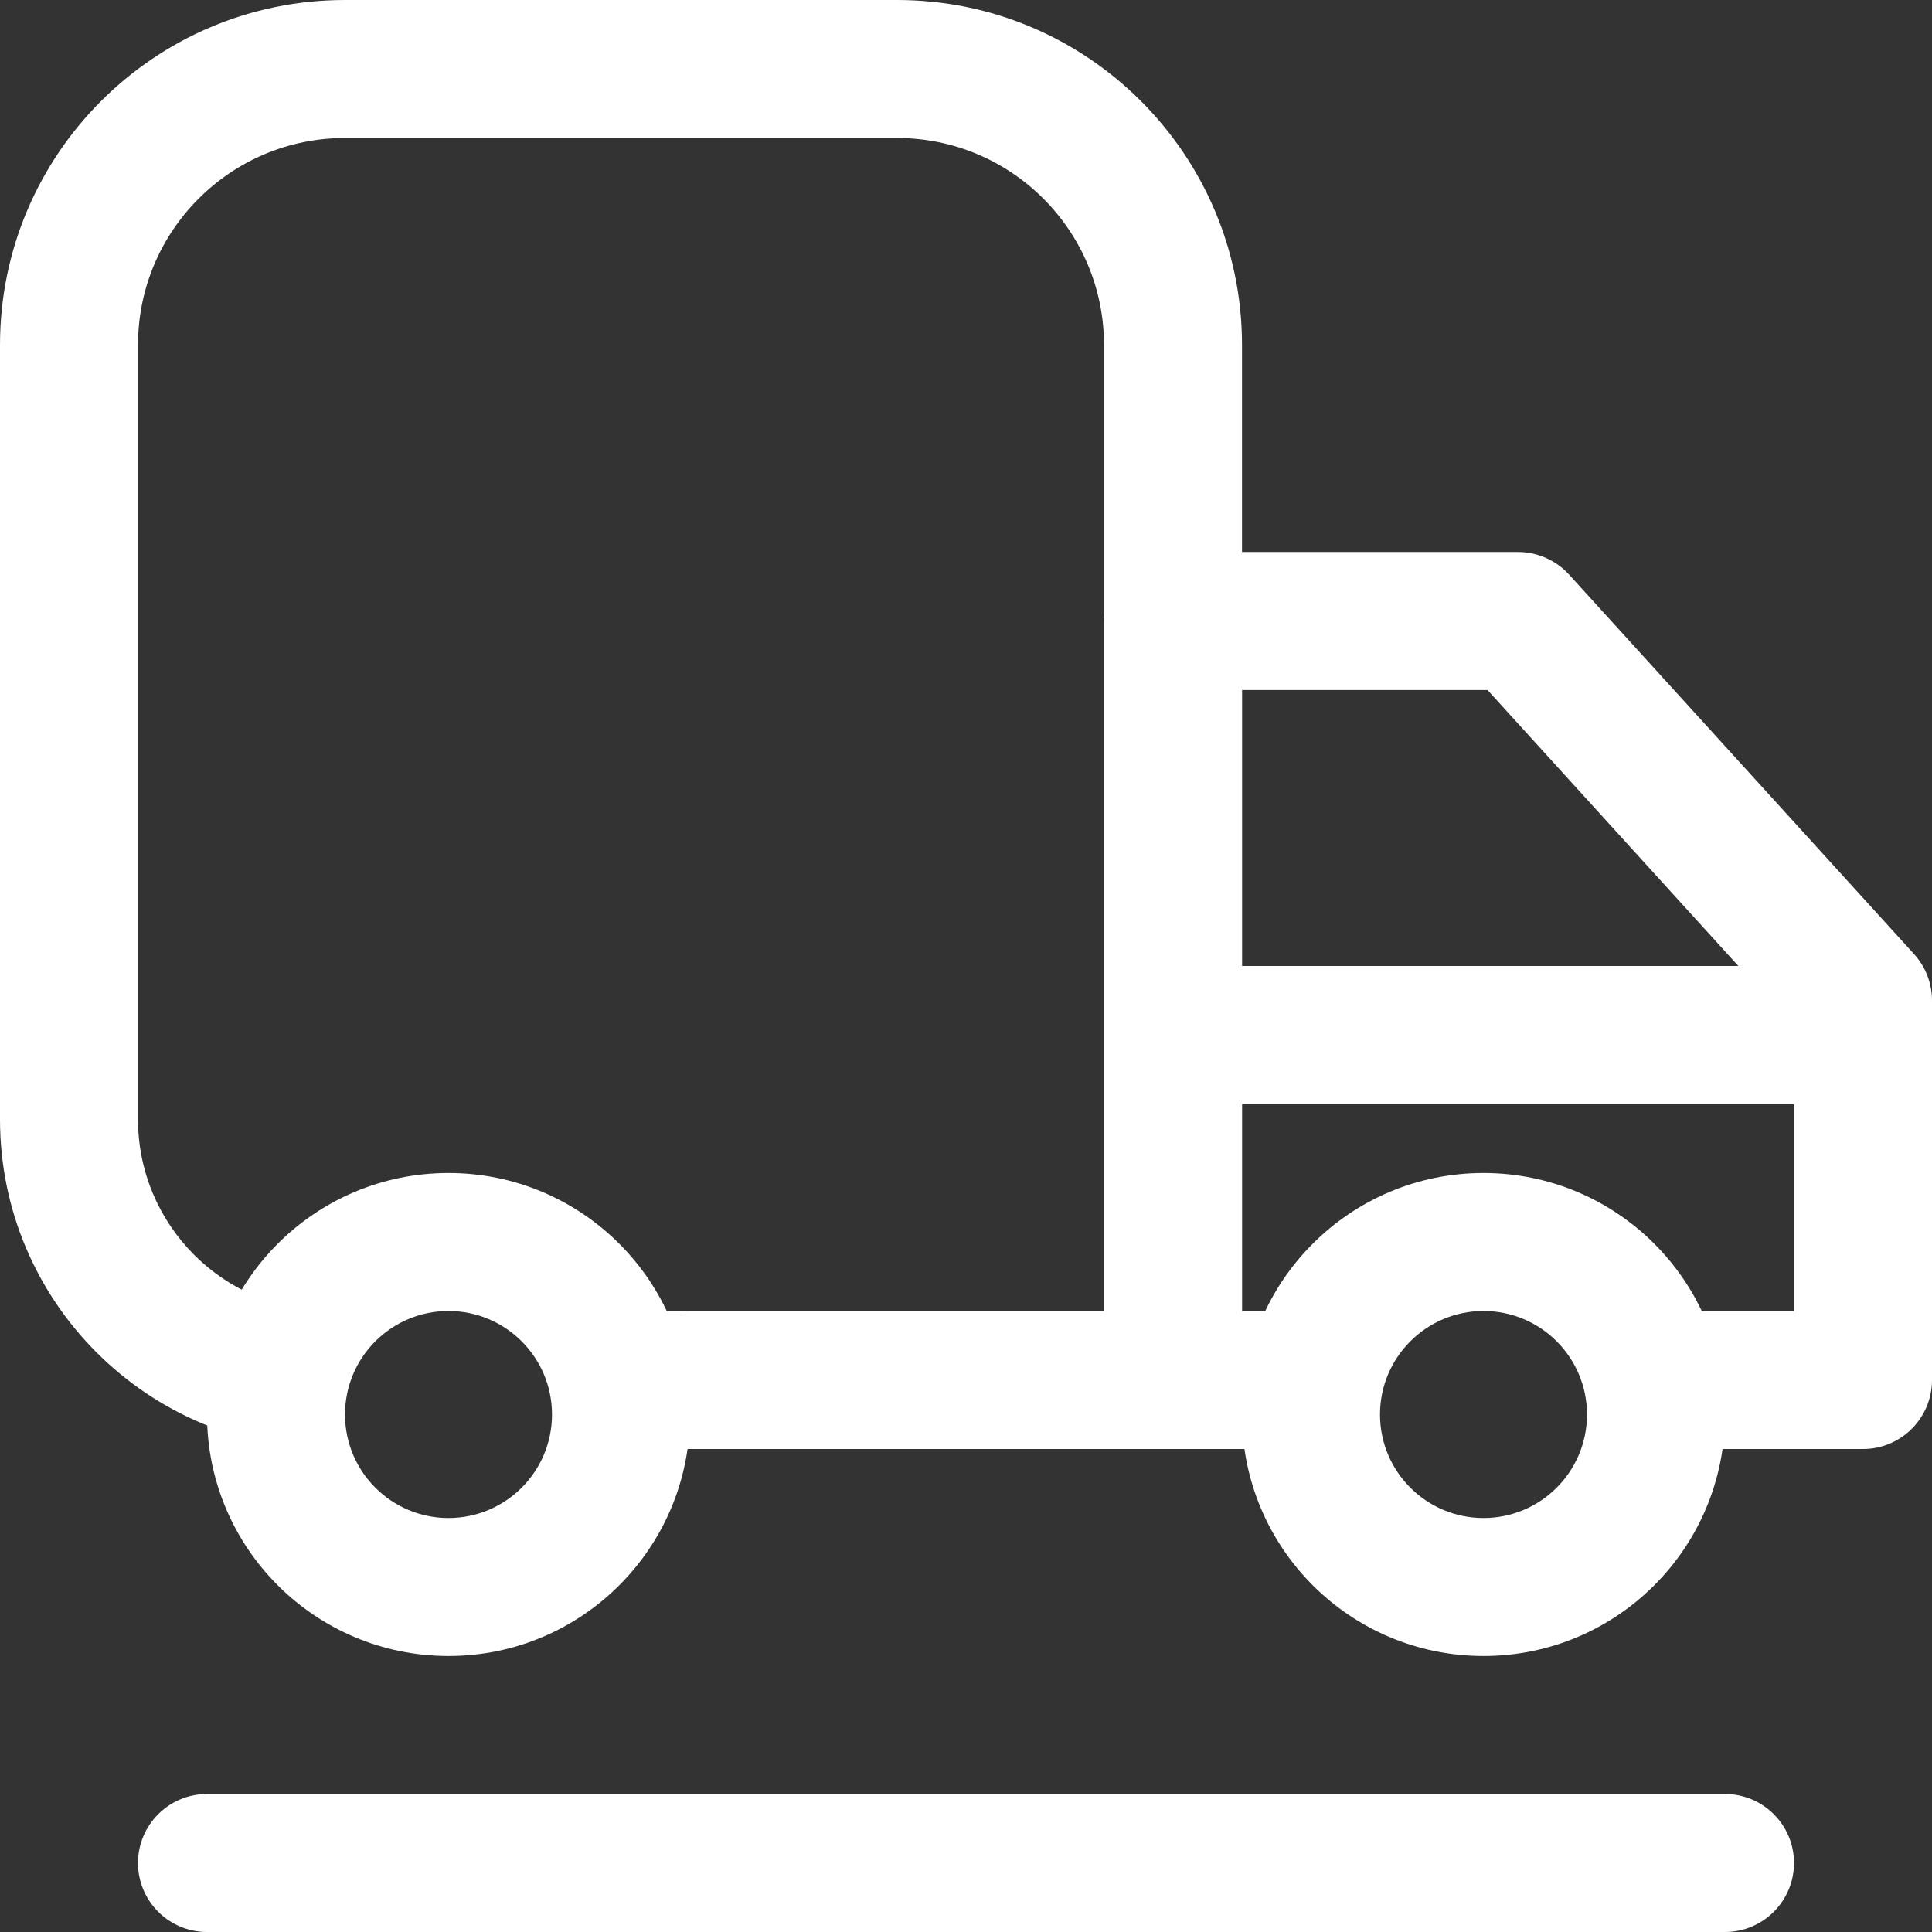
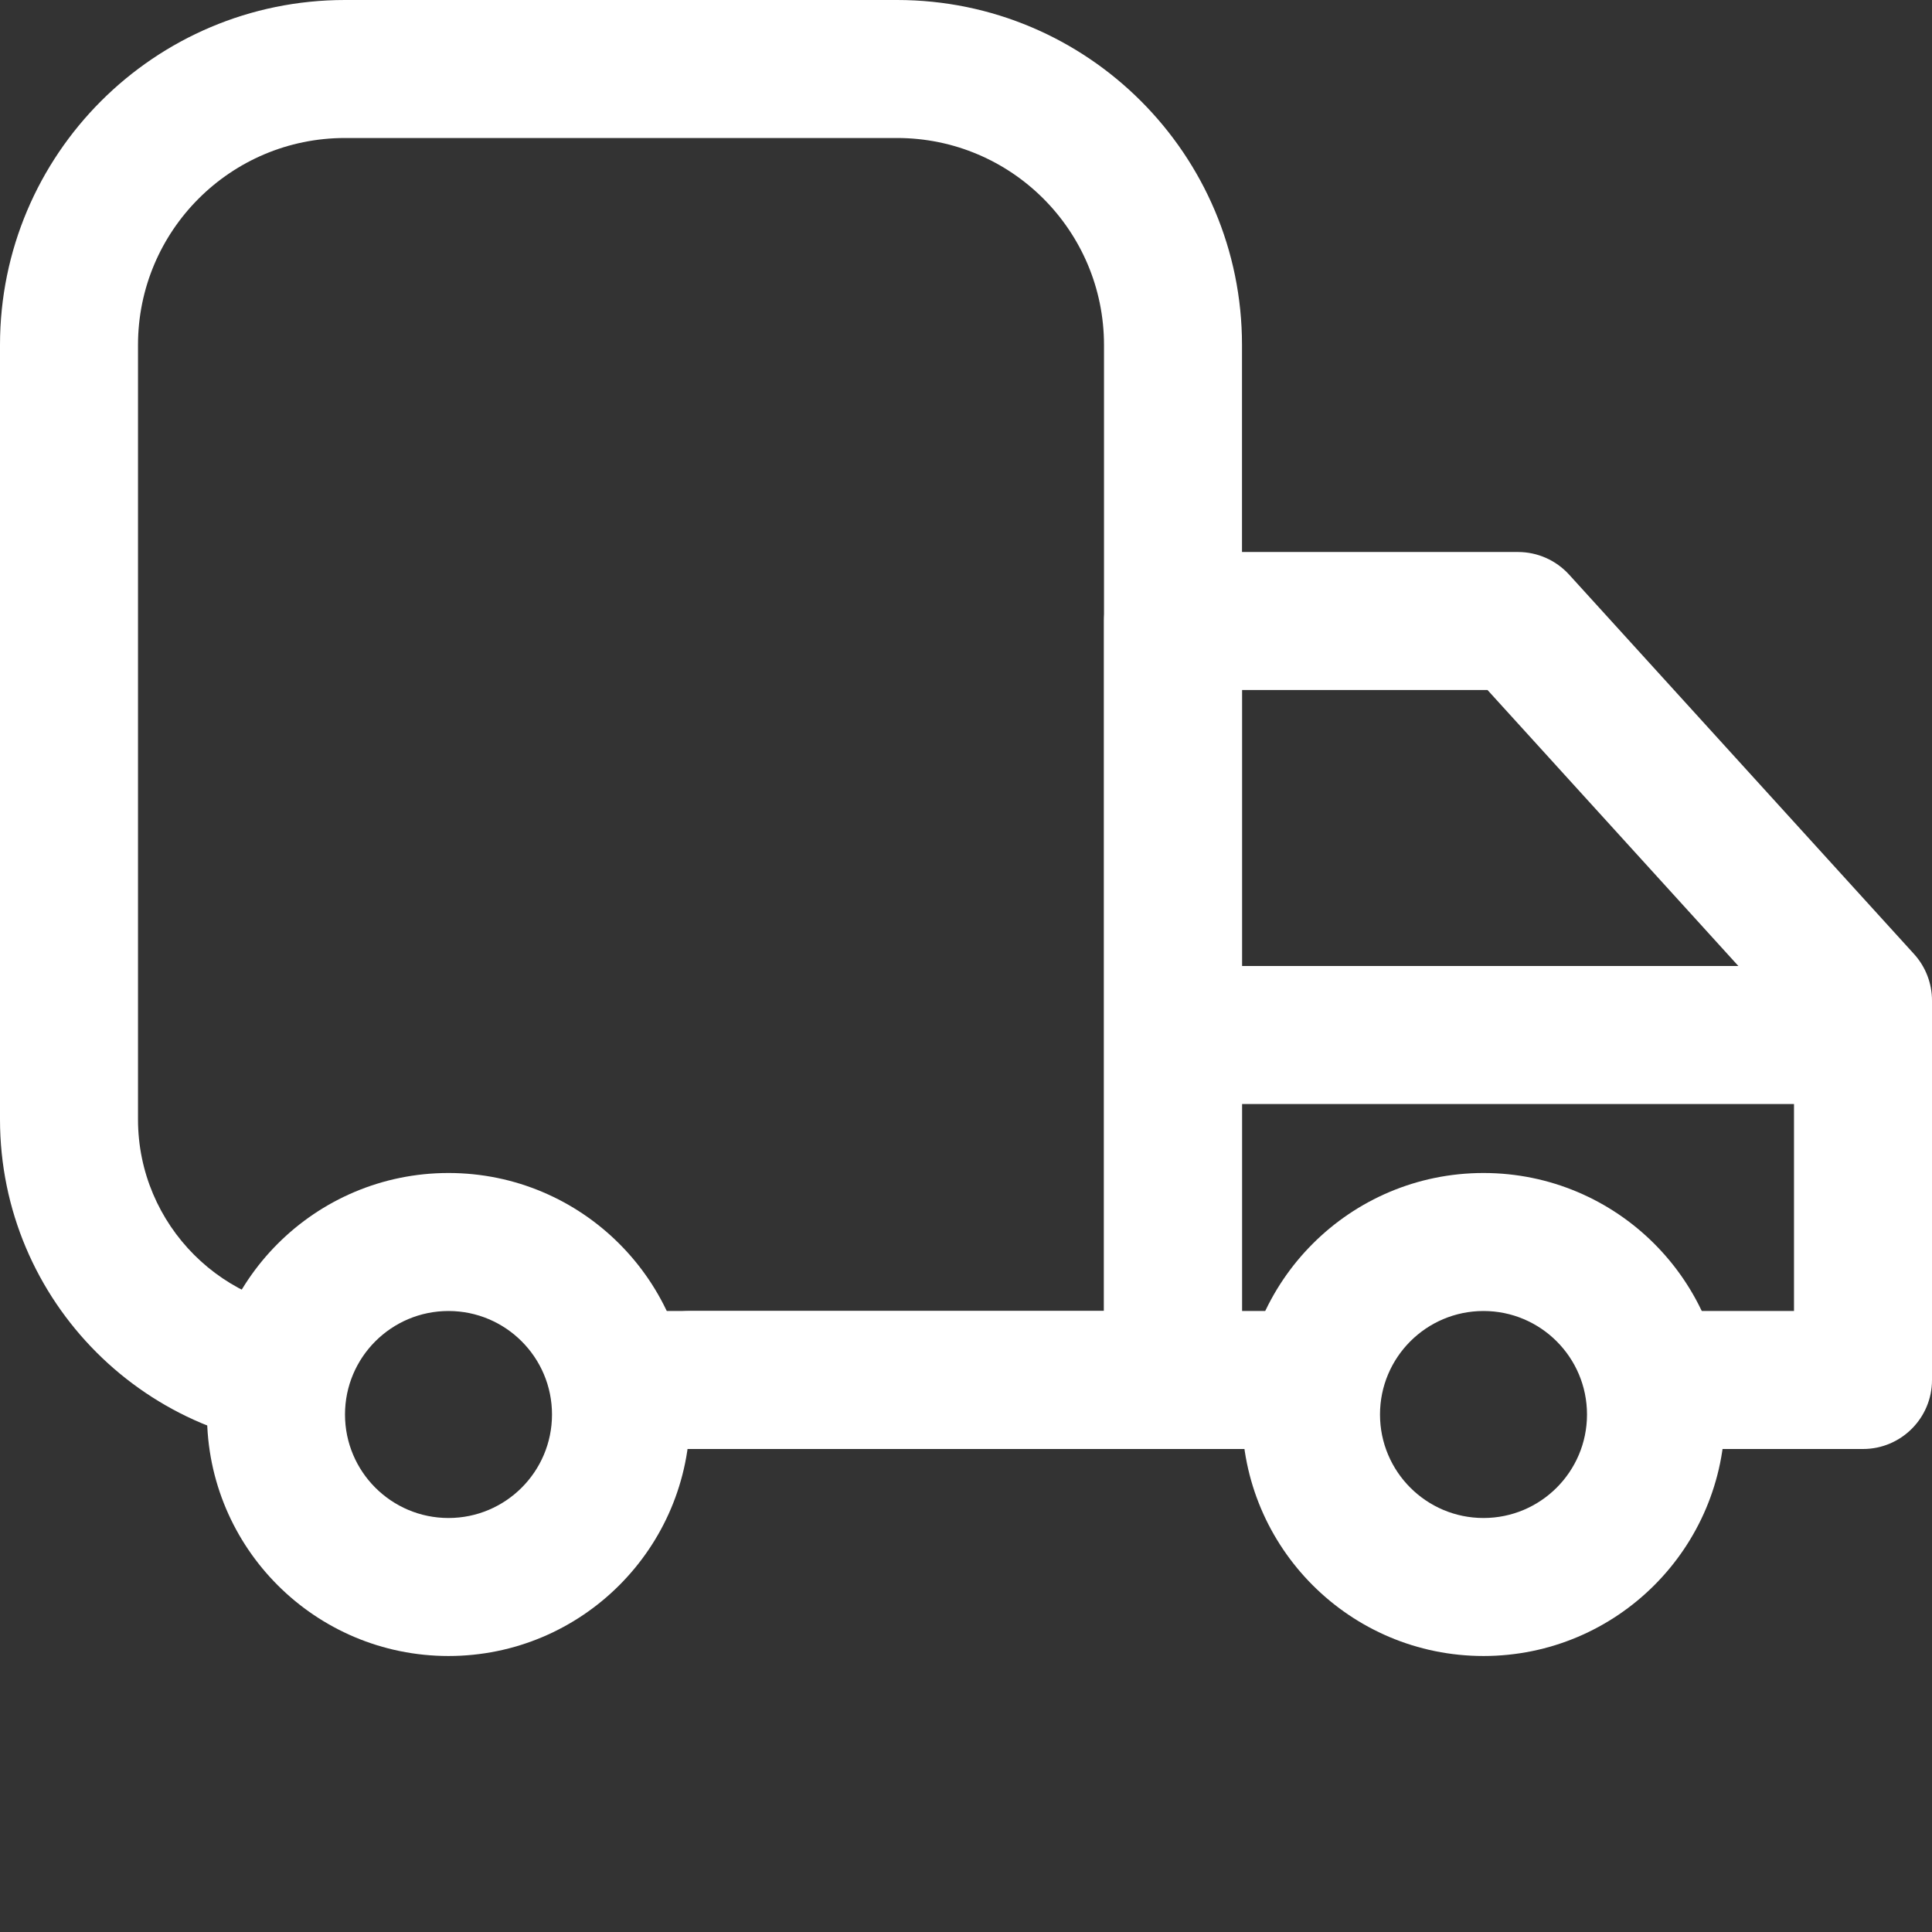
<svg xmlns="http://www.w3.org/2000/svg" width="28" height="28" viewBox="0 0 28 28" fill="none">
  <rect x="0" y="0" width="28" height="28" fill="#333333" stroke="none" />
  <path fill-rule="evenodd" clip-rule="evenodd" d="M16 9C16 8.448 16.448 8 17 8H22C22.282 8 22.55 8.119 22.74 8.327L27.74 13.827C27.907 14.011 28 14.251 28 14.5V20C28 20.552 27.552 21 27 21H24.66C24.108 21 23.66 20.552 23.66 20C23.66 19.448 24.108 19 24.66 19H26V14.887L21.558 10H18V19.97C18 20.522 17.552 20.97 17 20.97C16.448 20.97 16 20.522 16 19.97V9Z" fill="white" />
  <path fill-rule="evenodd" clip-rule="evenodd" d="M16.65 15C16.65 14.448 17.098 14 17.65 14H26.75C27.302 14 27.75 14.448 27.75 15C27.75 15.552 27.302 16 26.75 16H17.65C17.098 16 16.65 15.552 16.65 15Z" fill="white" />
-   <path fill-rule="evenodd" clip-rule="evenodd" d="M2 27C2 26.448 2.448 26 3 26H25C25.552 26 26 26.448 26 27C26 27.552 25.552 28 25 28H3C2.448 28 2 27.552 2 27Z" fill="white" />
  <path fill-rule="evenodd" clip-rule="evenodd" d="M9 20C9 19.448 9.448 19 10 19H18.78C19.332 19 19.78 19.448 19.78 20C19.78 20.552 19.332 21 18.78 21H10C9.448 21 9 20.552 9 20Z" fill="white" />
  <path fill-rule="evenodd" clip-rule="evenodd" d="M0 5C0 2.239 2.239 0 5 0H13C15.761 0 18 2.239 18 5V21H9V19H16V5C16 3.343 14.657 2 13 2H5C3.343 2 2 3.343 2 5V16.222C2 17.756 3.244 19 4.778 19V21C2.139 21 0 18.861 0 16.222V5Z" fill="white" />
  <path fill-rule="evenodd" clip-rule="evenodd" d="M5 20.5C5 21.328 5.672 22 6.5 22C7.328 22 8 21.328 8 20.5C8 19.672 7.328 19 6.5 19C5.672 19 5 19.672 5 20.5ZM6.5 17C4.567 17 3 18.567 3 20.5C3 22.433 4.567 24 6.5 24C8.433 24 10 22.433 10 20.5C10 18.567 8.433 17 6.5 17Z" fill="white" />
  <path fill-rule="evenodd" clip-rule="evenodd" d="M20 20.5C20 21.328 20.672 22 21.5 22C22.328 22 23 21.328 23 20.5C23 19.672 22.328 19 21.5 19C20.672 19 20 19.672 20 20.5ZM21.5 17C19.567 17 18 18.567 18 20.5C18 22.433 19.567 24 21.5 24C23.433 24 25 22.433 25 20.5C25 18.567 23.433 17 21.5 17Z" fill="white" />
</svg>